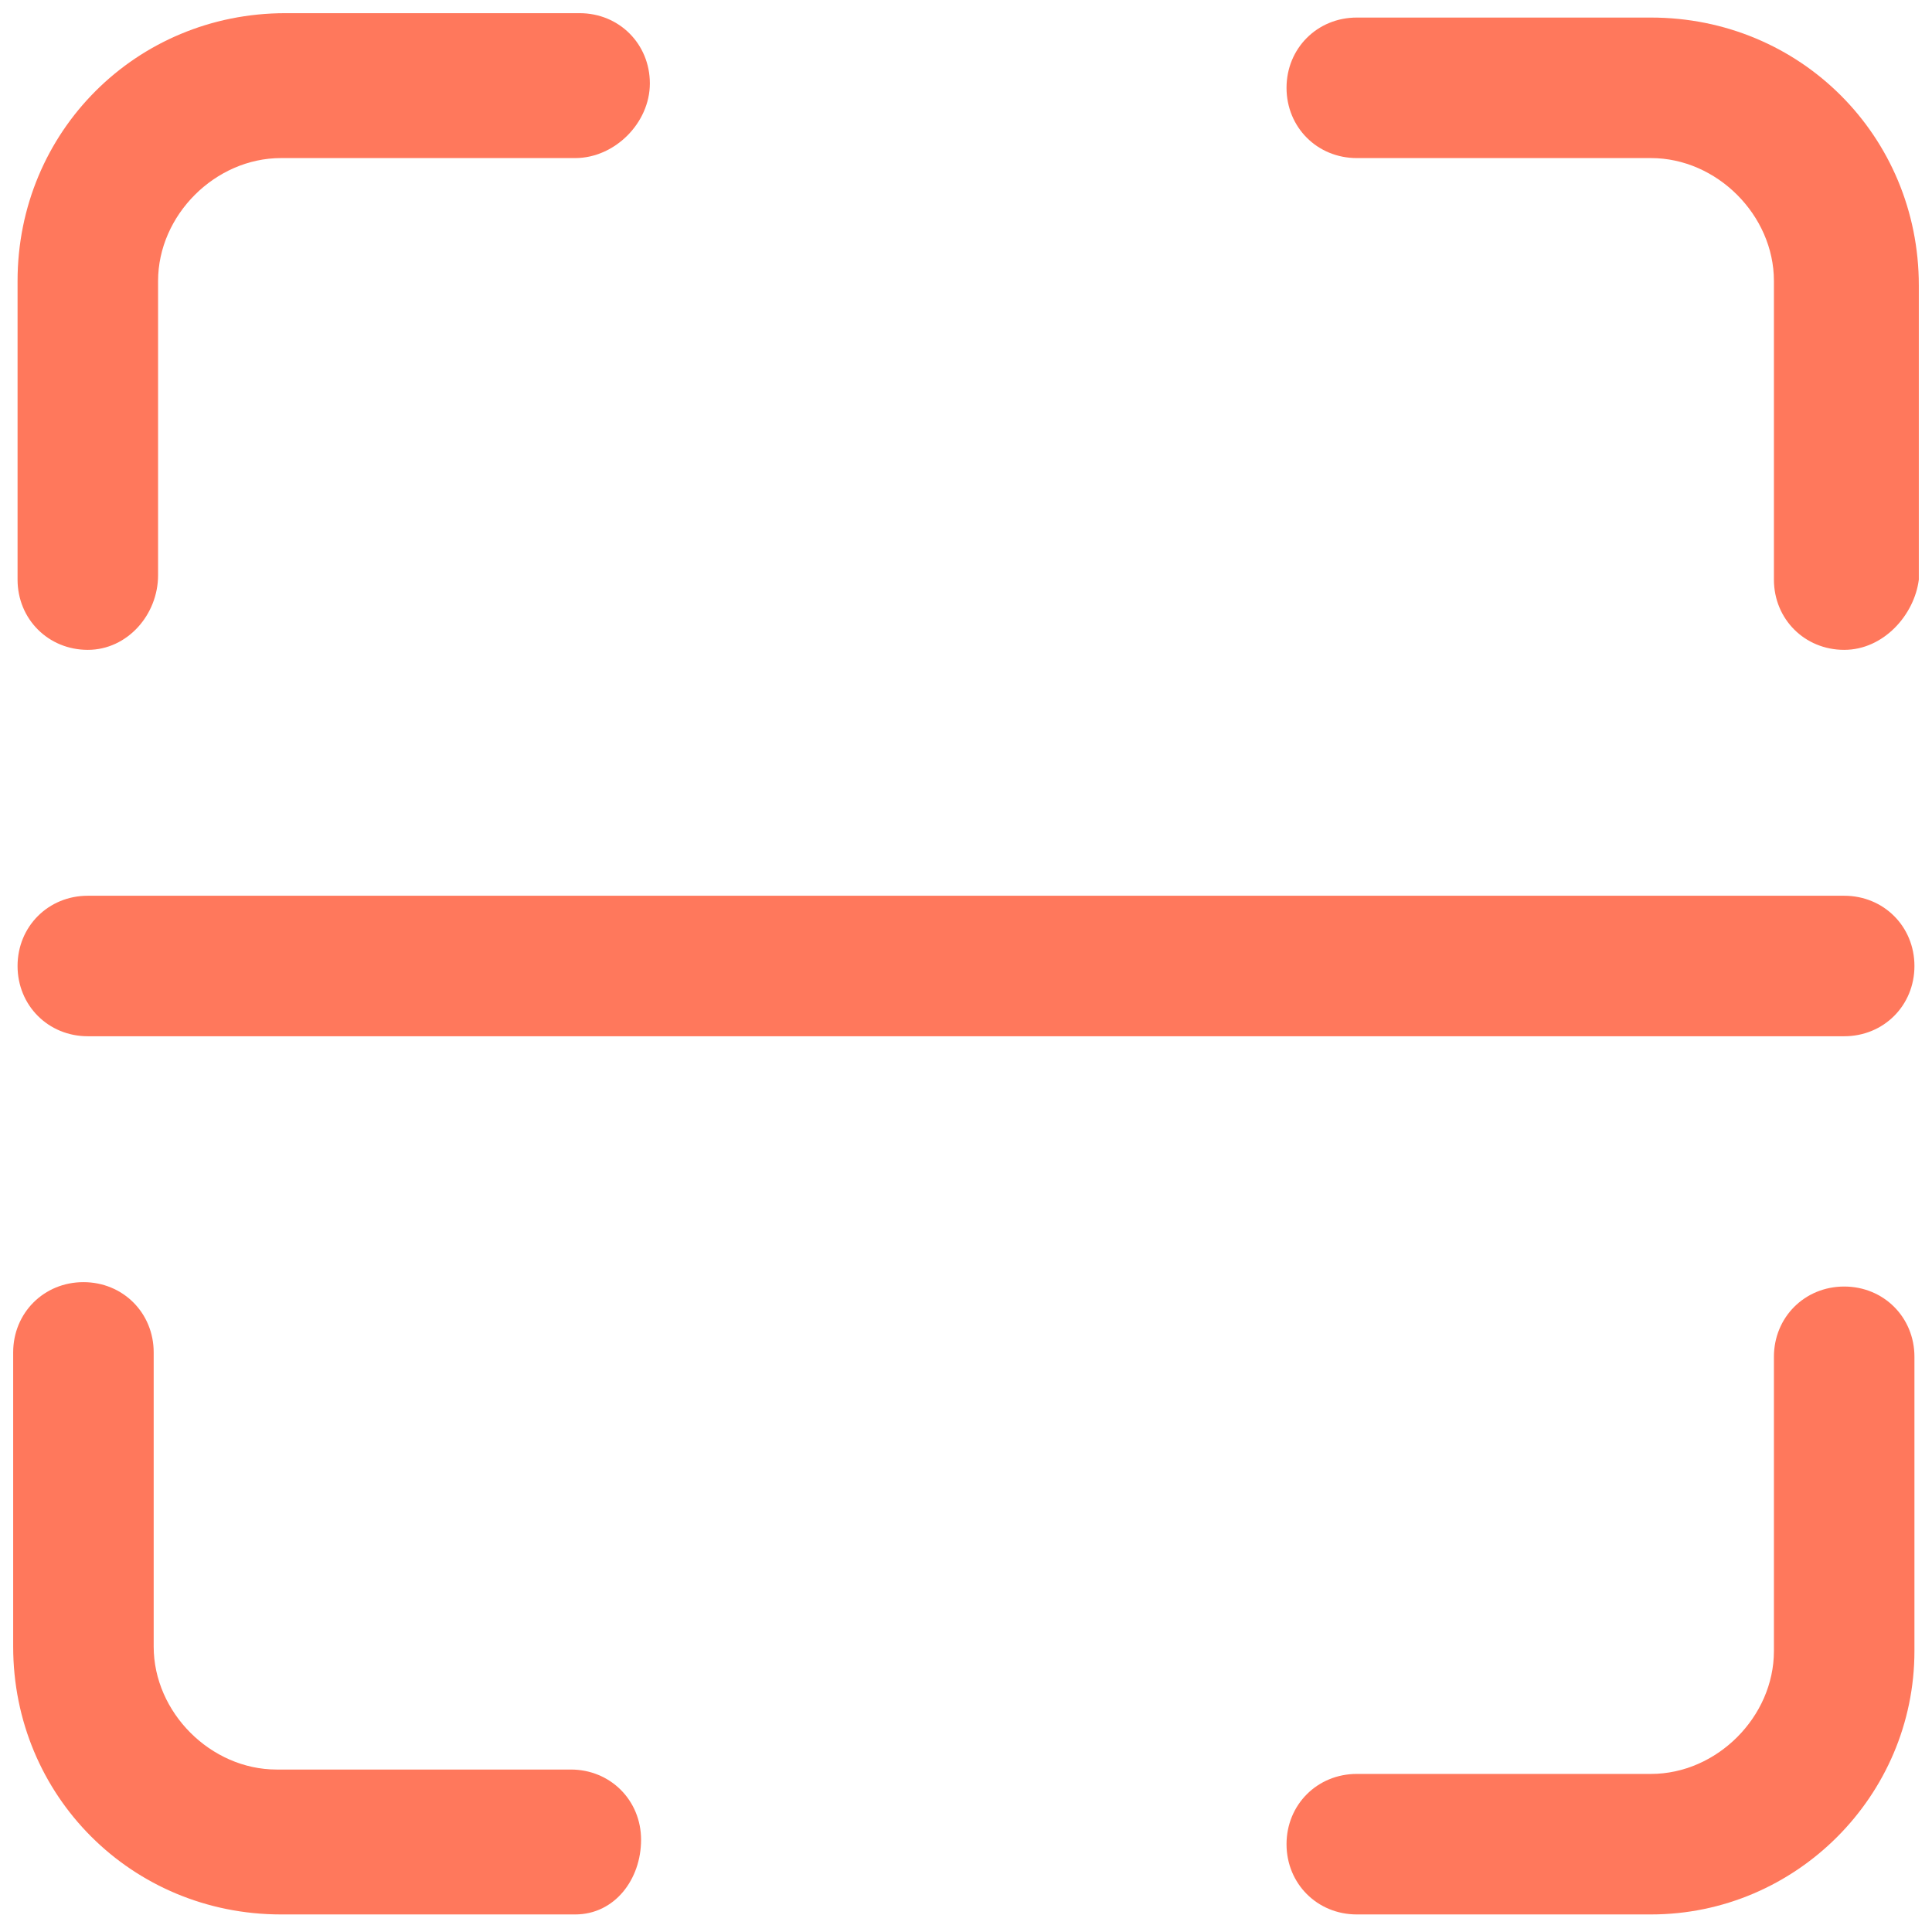
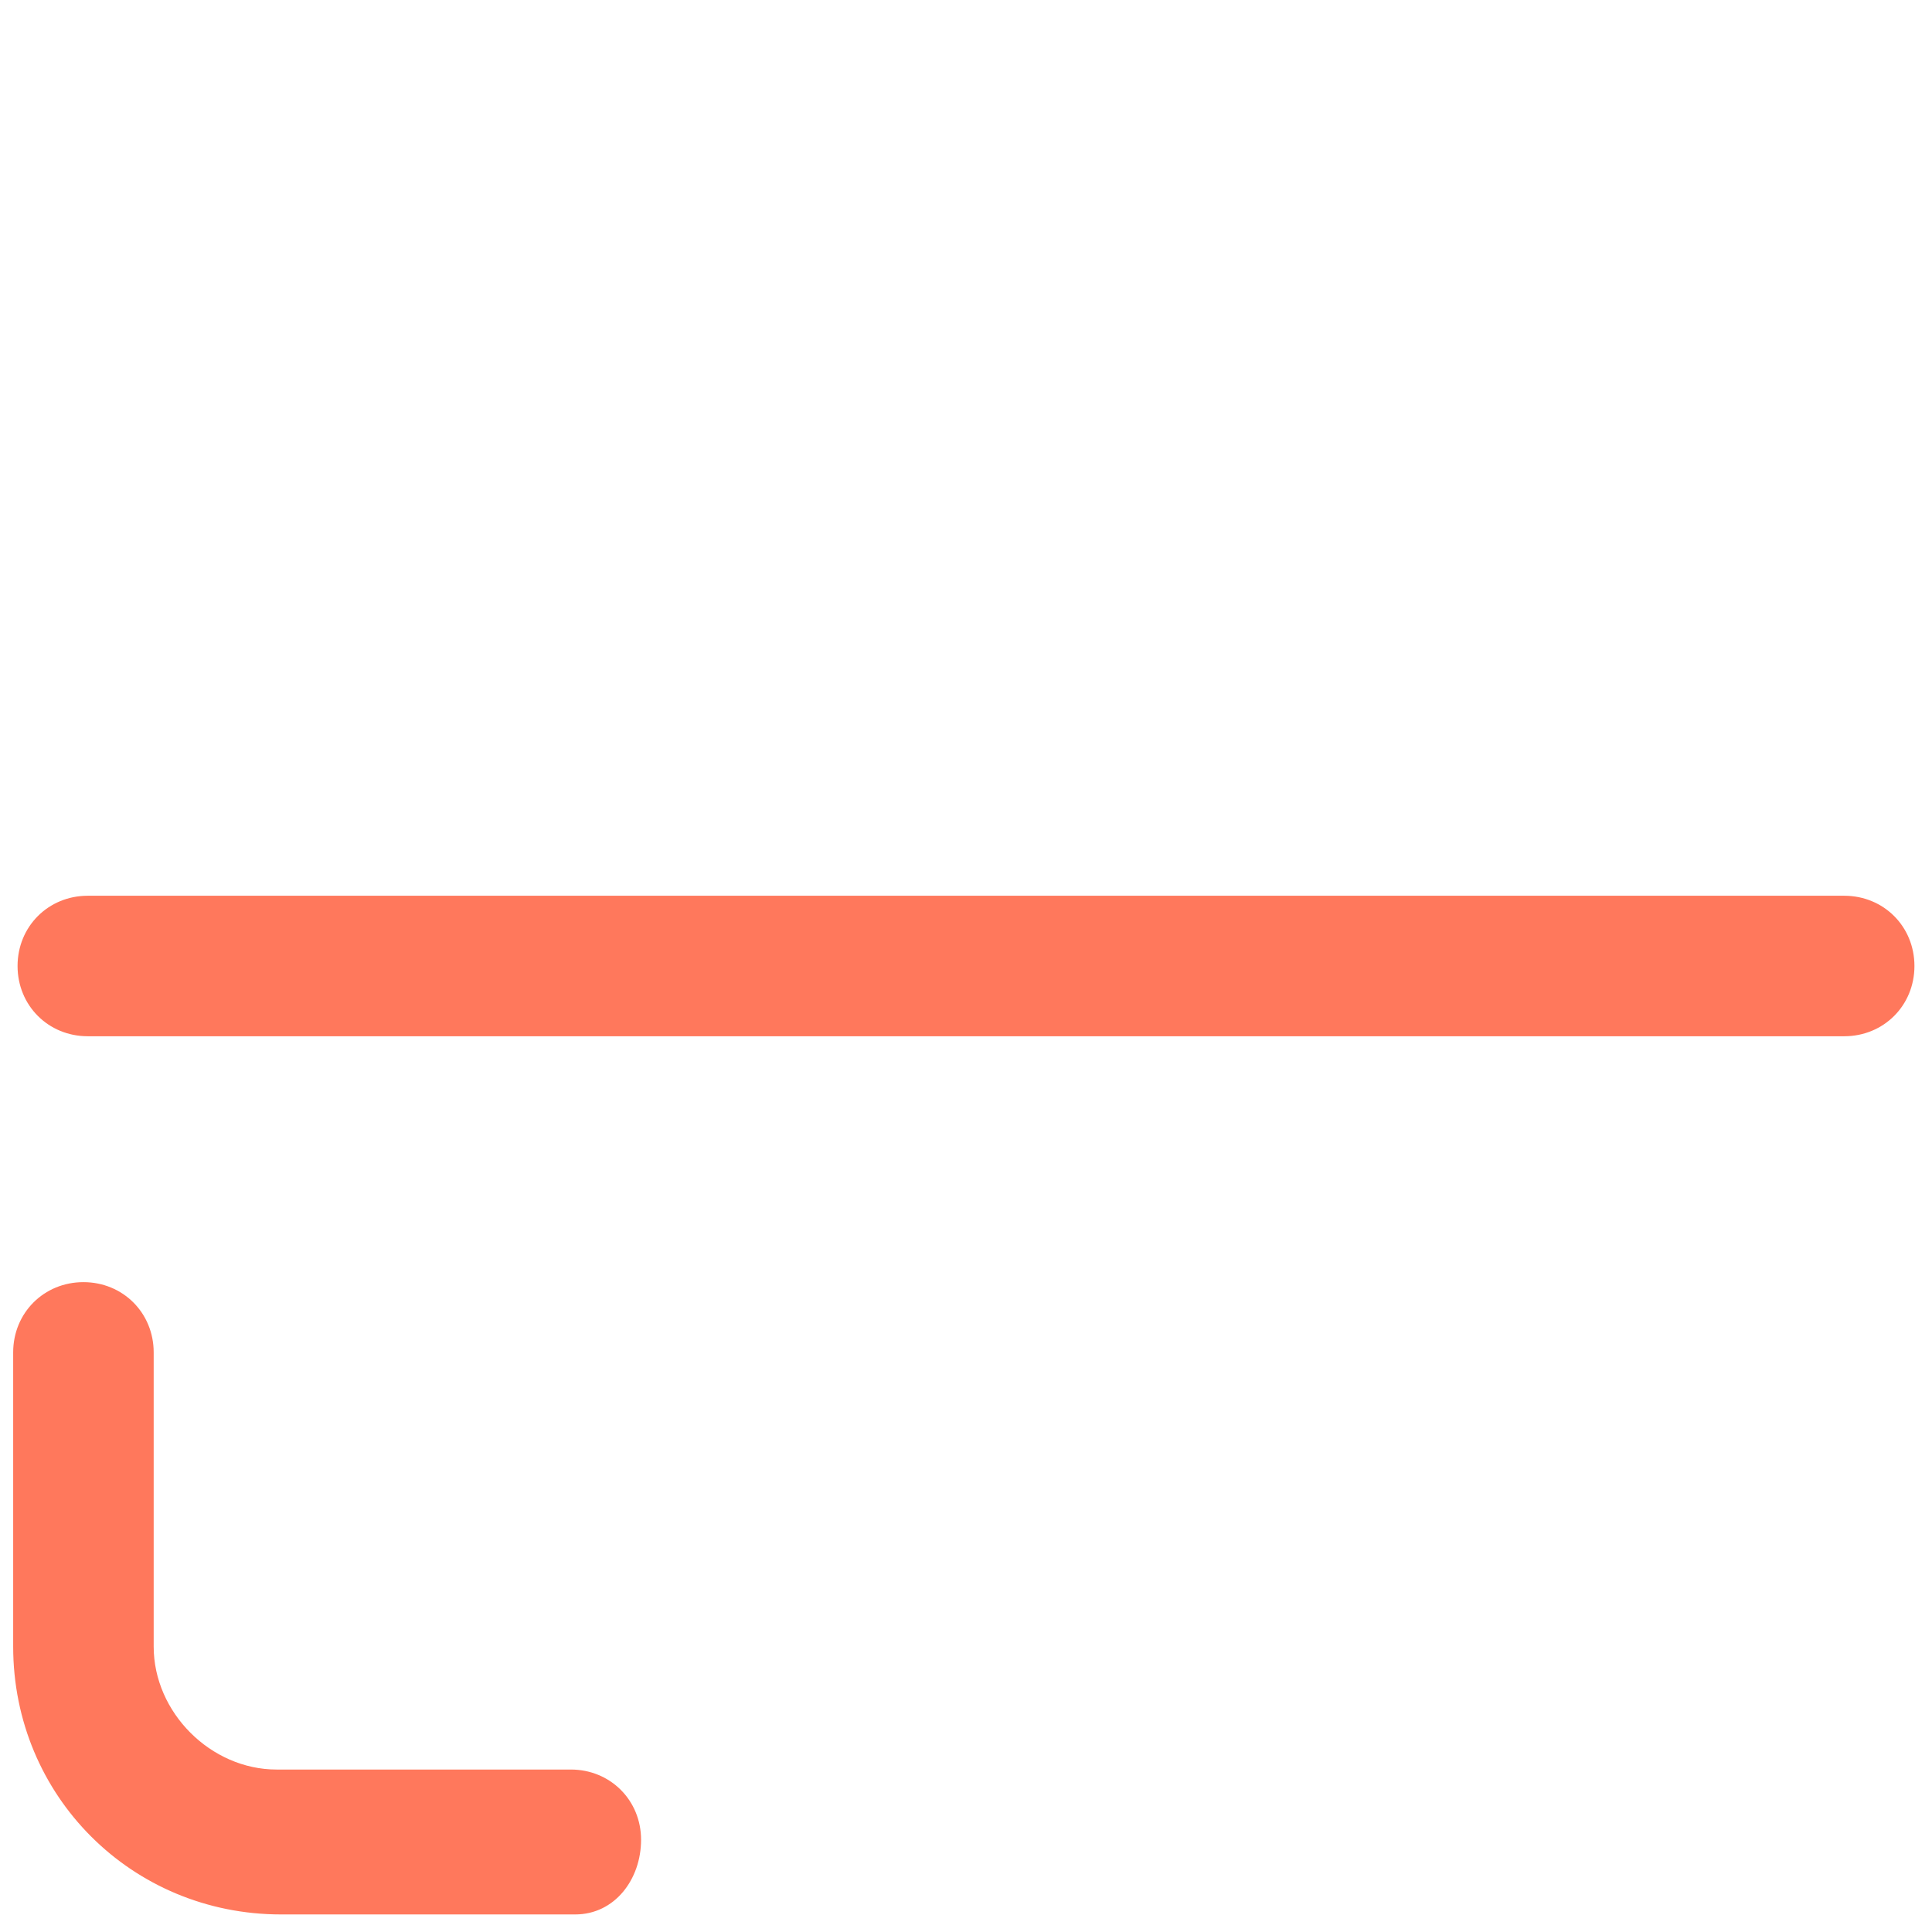
<svg xmlns="http://www.w3.org/2000/svg" version="1.1" id="Laag_1" x="0px" y="0px" viewBox="0 0 44 44" style="enable-background:new 0 0 44 44;" xml:space="preserve">
  <style type="text/css">
	.st0{fill:#FF785C;}
</style>
  <g>
-     <path class="st0" d="M42,14.8c-0.9,0-1.6-0.7-1.6-1.6V6.4c0-1.5-1.3-2.8-2.8-2.8h-6.7c-0.9,0-1.6-0.7-1.6-1.6s0.7-1.6,1.6-1.6h6.7   c3.4,0,6.1,2.7,6.1,6.1v6.7C43.6,14,42.9,14.8,42,14.8z" />
-   </g>
+     </g>
  <g>
-     <path class="st0" d="M2,14.8c-0.9,0-1.6-0.7-1.6-1.6V6.4c0-3.4,2.7-6.1,6.1-6.1h6.7c0.9,0,1.6,0.7,1.6,1.6S14,3.6,13.1,3.6H6.4   c-1.5,0-2.8,1.3-2.8,2.8v6.7C3.6,14,2.9,14.8,2,14.8z" />
-   </g>
+     </g>
  <g>
    <path class="st0" d="M13.1,43.6H6.4c-3.4,0-6.1-2.7-6.1-6.1v-6.7c0-0.9,0.7-1.6,1.6-1.6s1.6,0.7,1.6,1.6v6.7c0,1.5,1.3,2.8,2.8,2.8   h6.7c0.9,0,1.6,0.7,1.6,1.6S14,43.6,13.1,43.6z" />
  </g>
  <g>
-     <path class="st0" d="M37.6,43.6h-6.7c-0.9,0-1.6-0.7-1.6-1.6s0.7-1.6,1.6-1.6h6.7c1.5,0,2.8-1.3,2.8-2.8v-6.7   c0-0.9,0.7-1.6,1.6-1.6s1.6,0.7,1.6,1.6v6.7C43.6,40.9,40.9,43.6,37.6,43.6z" />
-   </g>
+     </g>
  <g>
    <path class="st0" d="M42,23.6H2c-0.9,0-1.6-0.7-1.6-1.6s0.7-1.6,1.6-1.6h40c0.9,0,1.6,0.7,1.6,1.6S42.9,23.6,42,23.6z" />
  </g>
</svg>